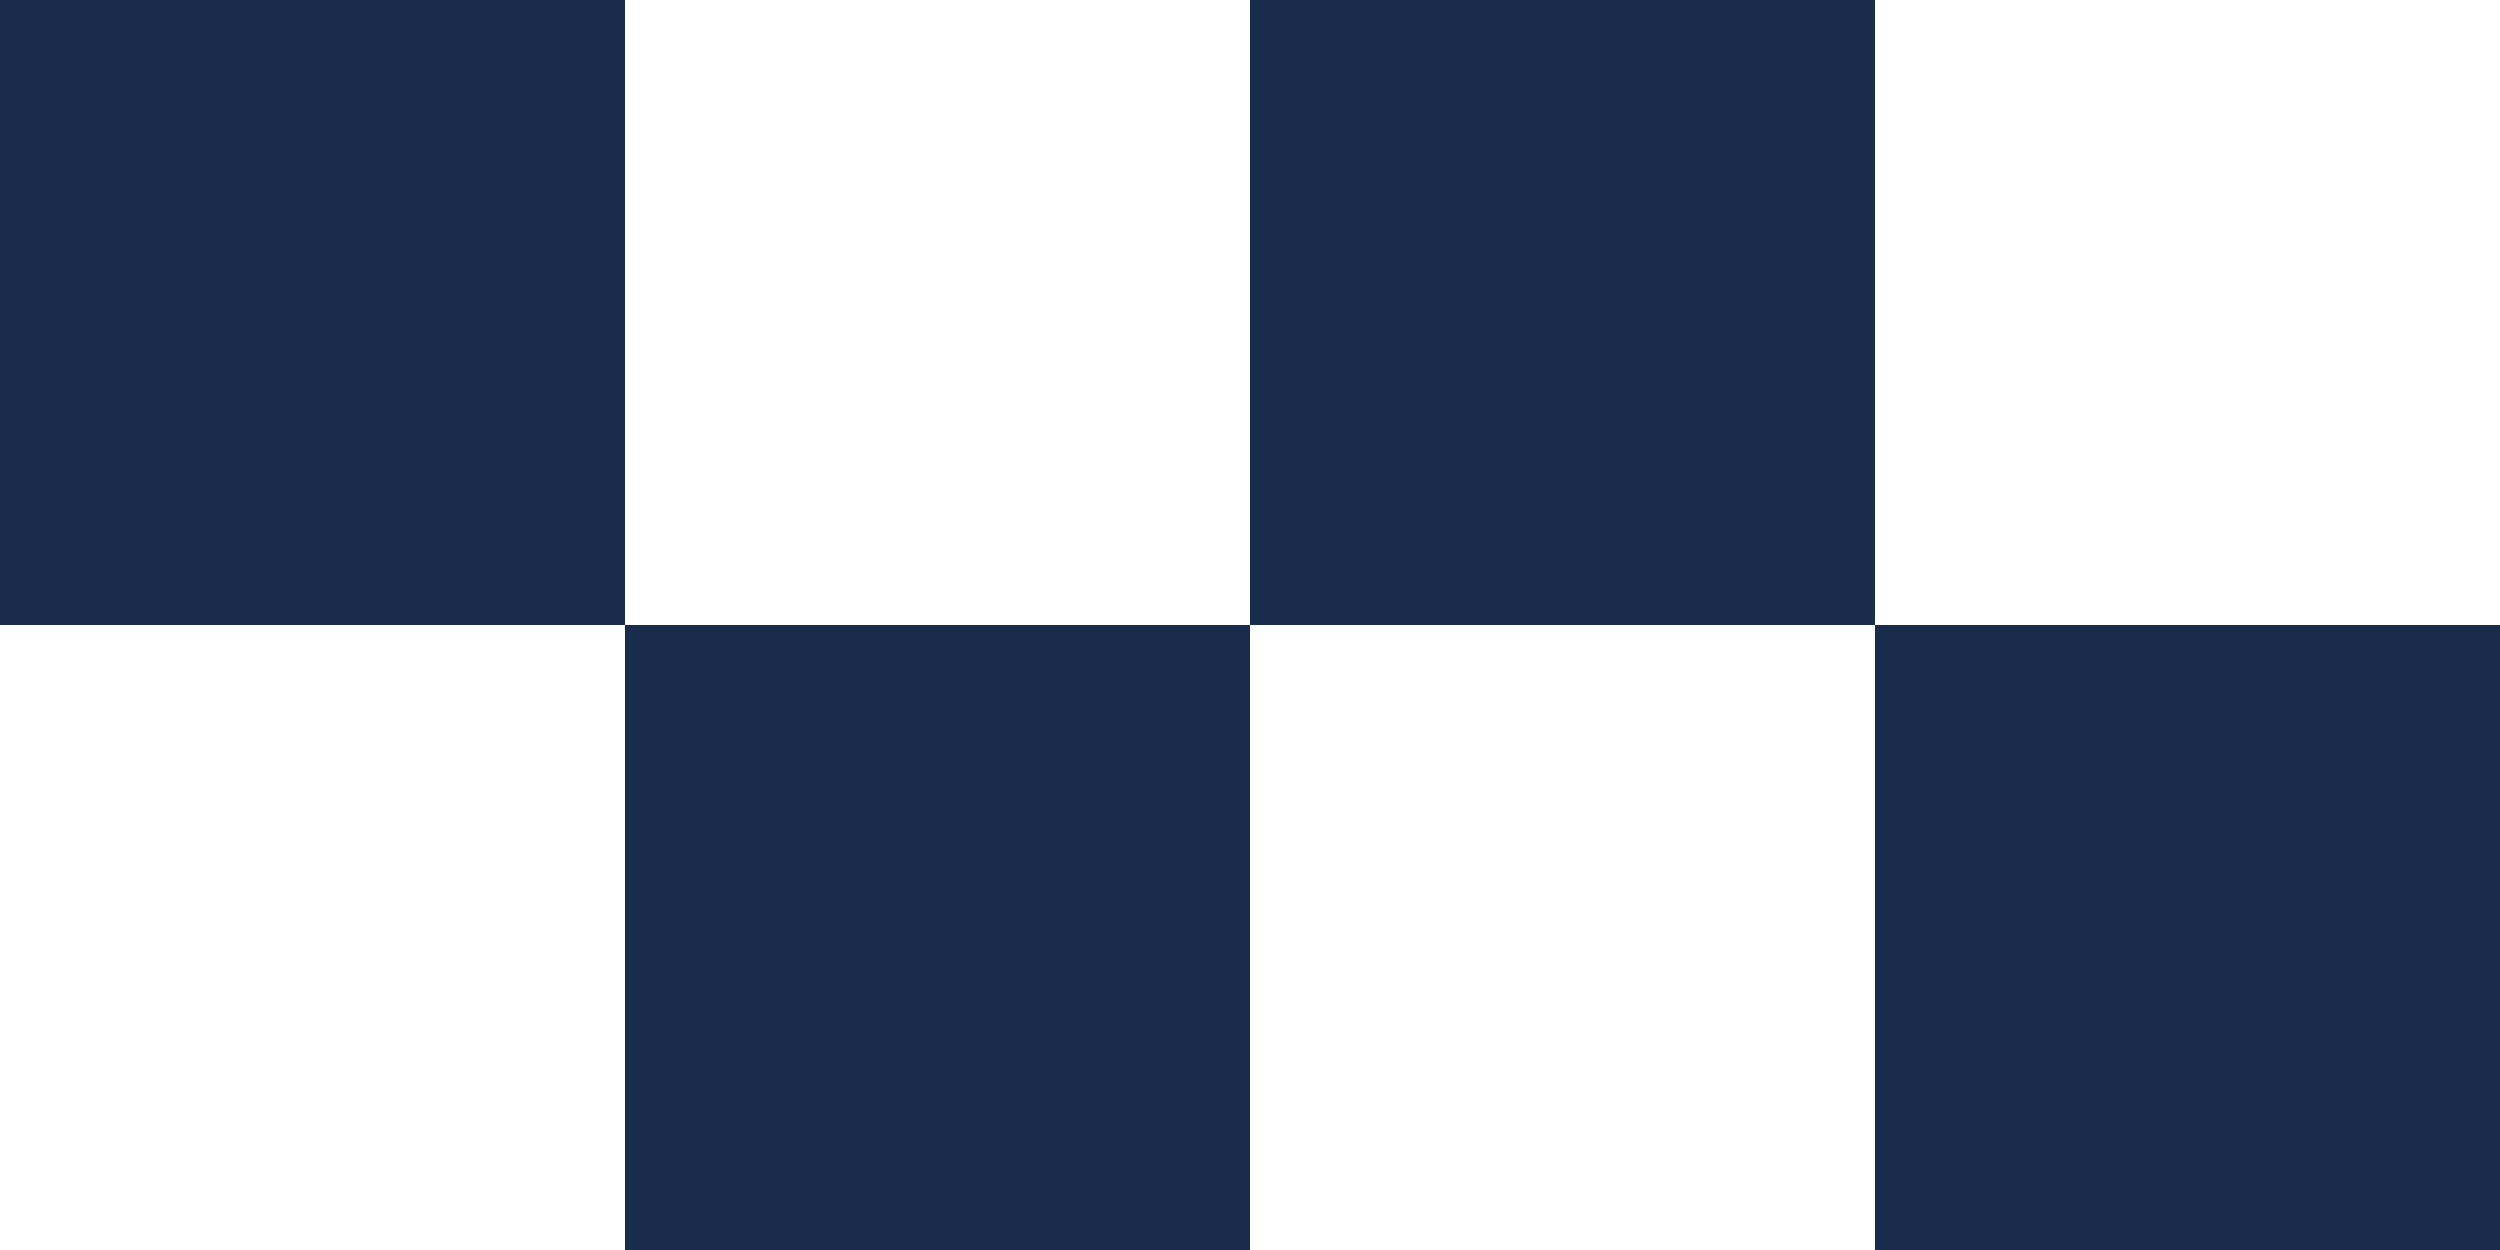
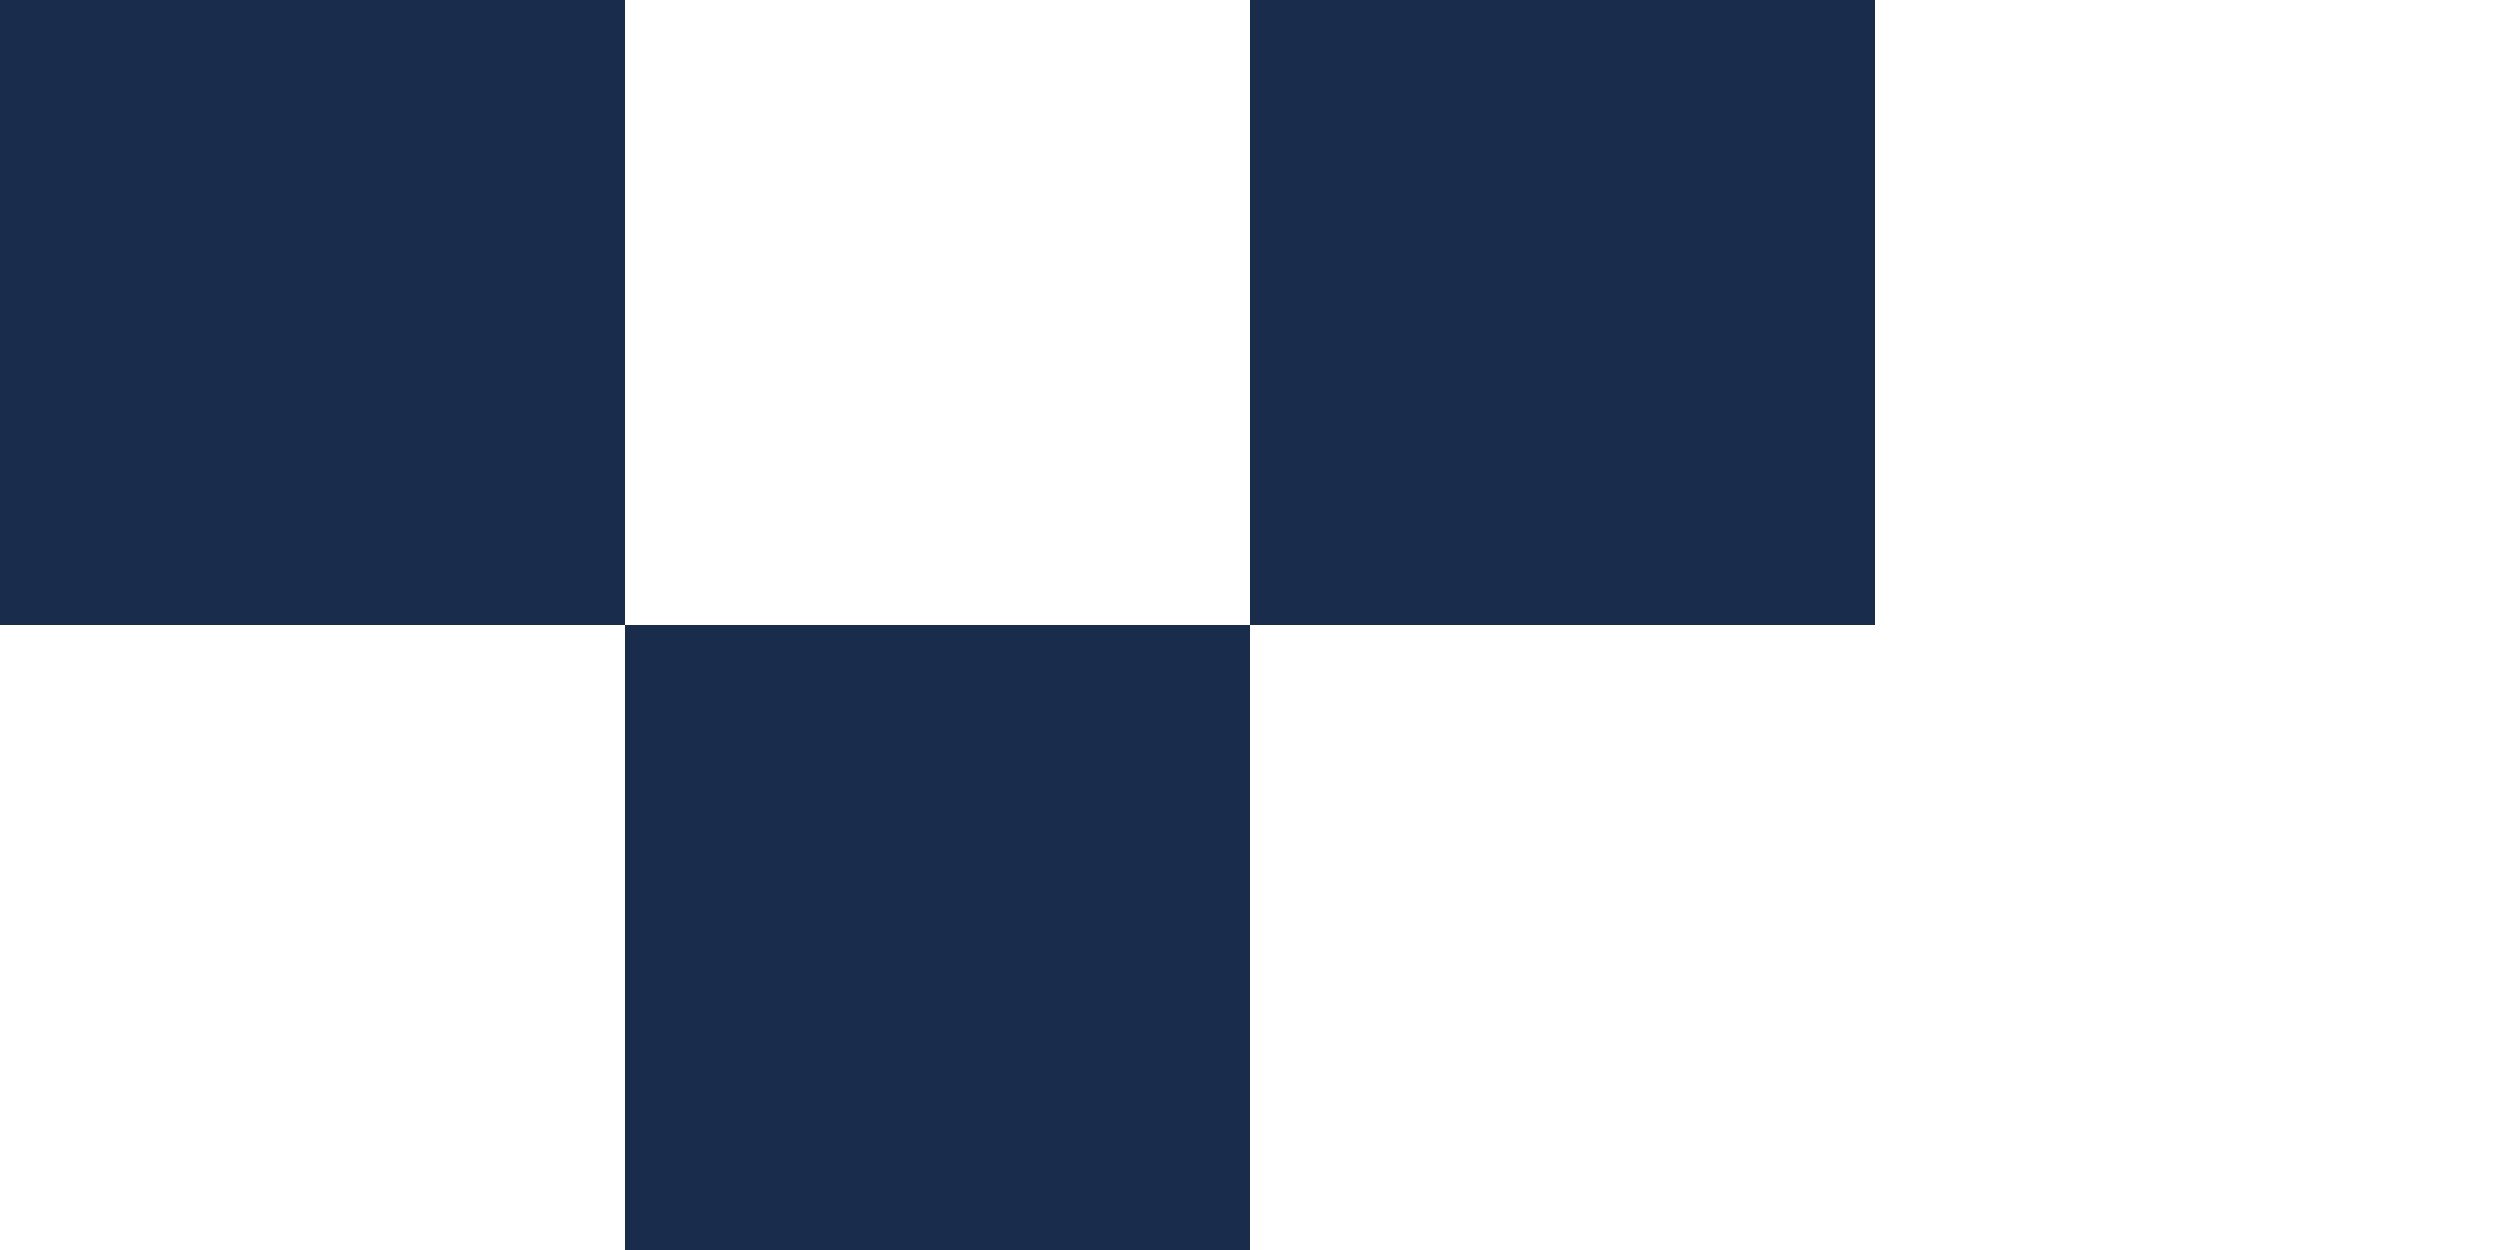
<svg xmlns="http://www.w3.org/2000/svg" width="16" height="8" viewBox="0 0 16 8" fill="none">
-   <path id="Union" fill-rule="evenodd" clip-rule="evenodd" d="M4 0H0V4H4V8H8V4H12V8H16V4H12V0H8V4H4V0Z" fill="#192C4C" />
+   <path id="Union" fill-rule="evenodd" clip-rule="evenodd" d="M4 0H0V4H4V8H8V4H12V8V4H12V0H8V4H4V0Z" fill="#192C4C" />
</svg>